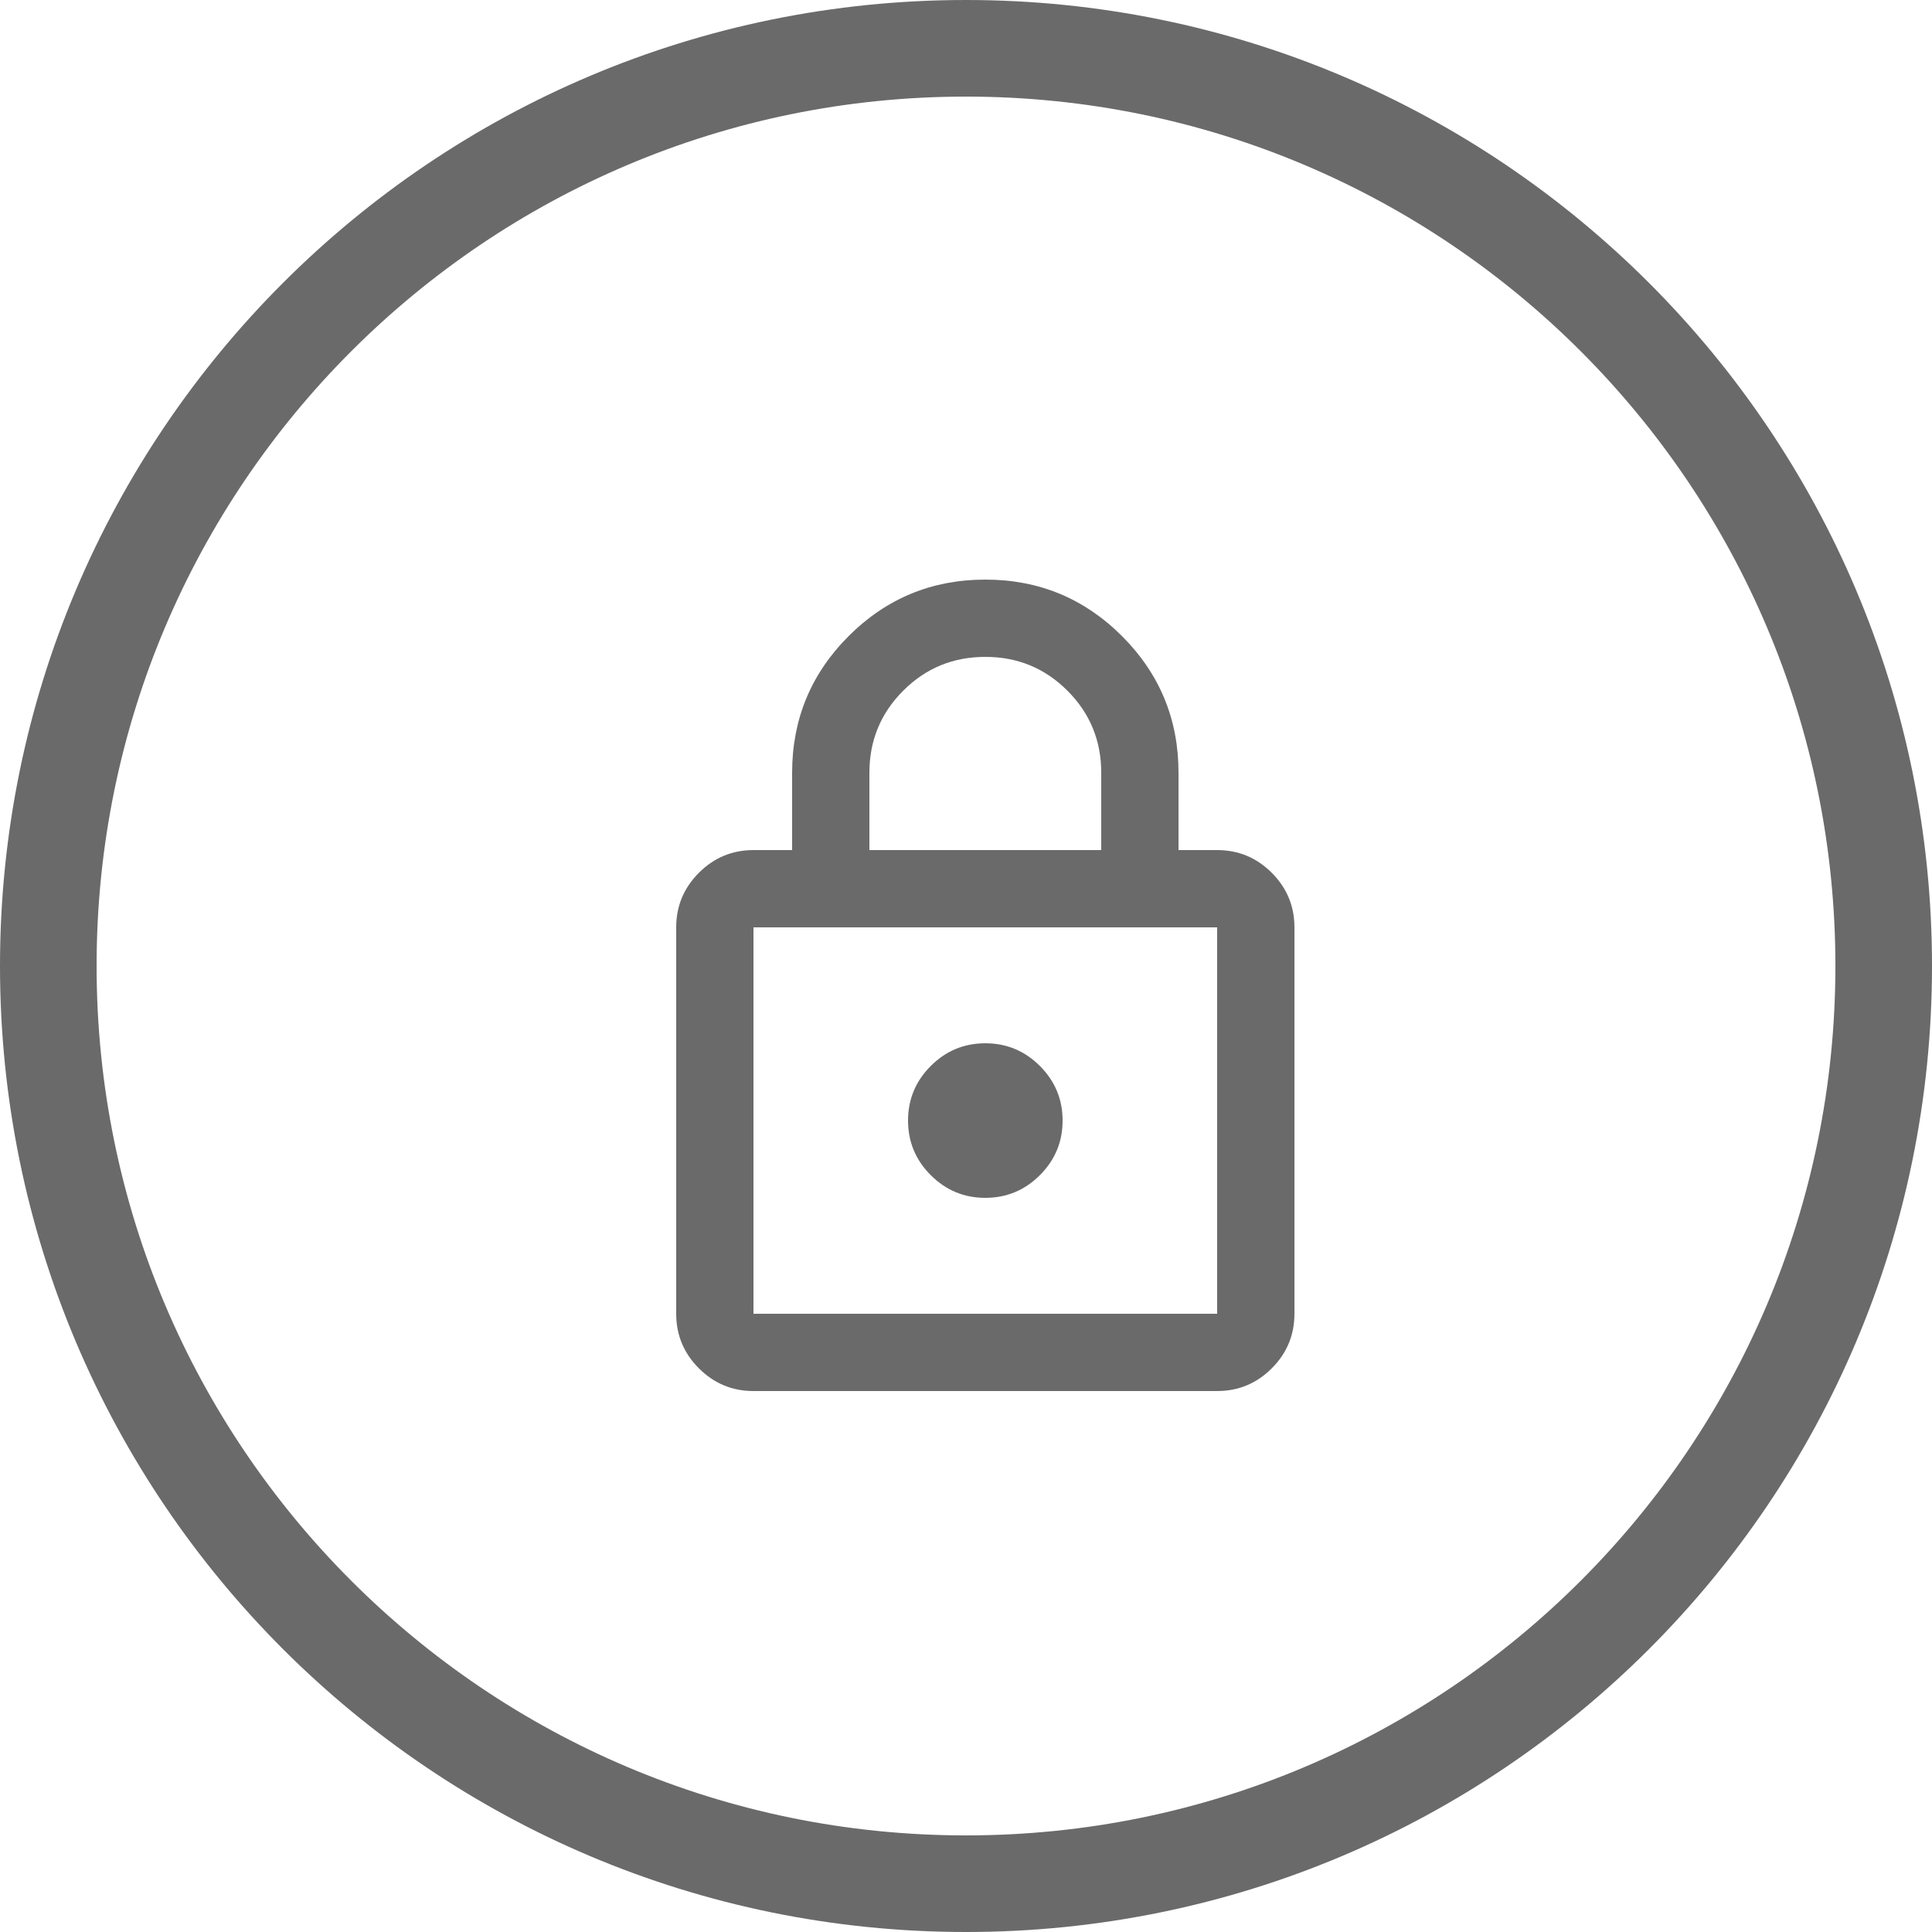
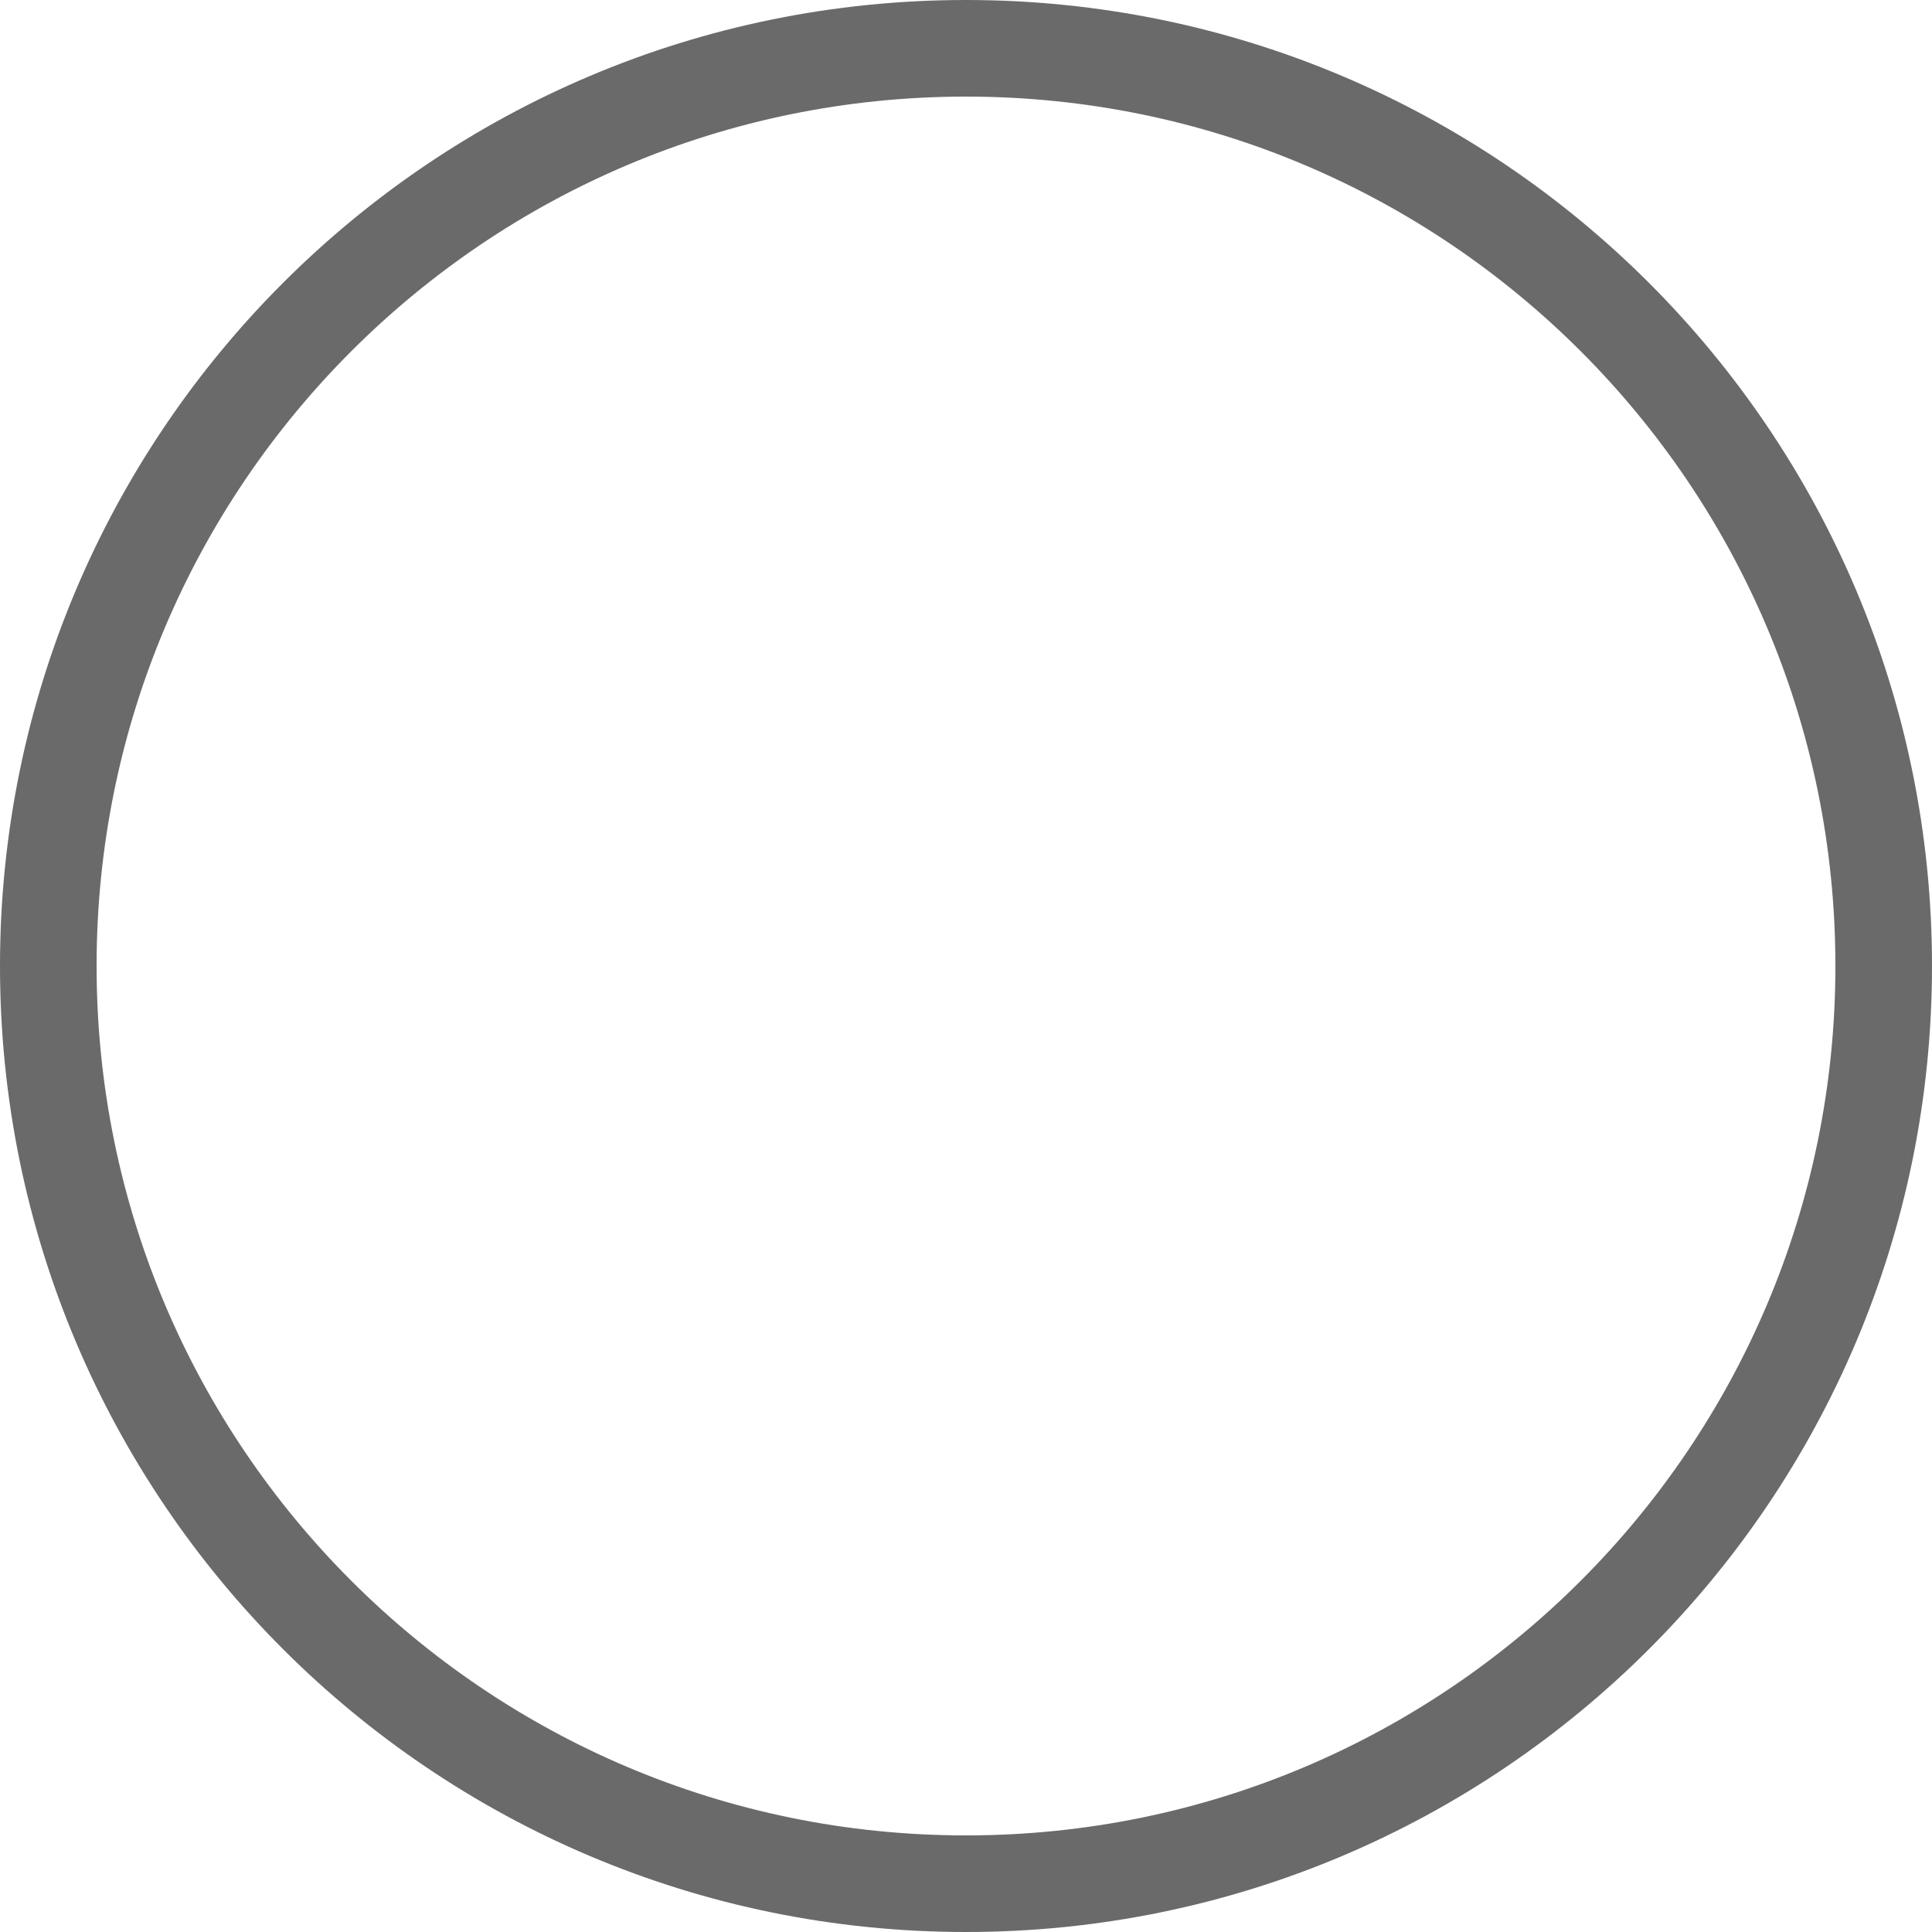
<svg xmlns="http://www.w3.org/2000/svg" width="40" height="40" viewBox="0 0 40 40" fill="none">
  <path d="M1 20C1 9.507 9.507 1 20 1C30.493 1 39 9.507 39 20C39 30.493 30.493 39 20 39C9.507 39 1 30.493 1 20Z" stroke="#6A6A6A" stroke-width="2" />
  <mask id="mask0_22_9664" style="mask-type:alpha" maskUnits="userSpaceOnUse" x="8" y="8" width="24" height="24">
    <rect x="8" y="8" width="24" height="24" fill="#D9D9D9" />
  </mask>
  <g mask="url(#mask0_22_9664)">
-     <path d="M15.6 28.8C15.16 28.8 14.783 28.643 14.47 28.33C14.157 28.017 14 27.64 14 27.2V19.2C14 18.76 14.157 18.383 14.47 18.07C14.783 17.757 15.16 17.6 15.6 17.6H16.4V16C16.4 14.893 16.79 13.95 17.57 13.17C18.35 12.39 19.293 12 20.4 12C21.507 12 22.45 12.39 23.23 13.17C24.01 13.95 24.4 14.893 24.4 16V17.6H25.2C25.64 17.6 26.017 17.757 26.33 18.07C26.643 18.383 26.8 18.76 26.8 19.2V27.2C26.8 27.64 26.643 28.017 26.33 28.33C26.017 28.643 25.64 28.8 25.2 28.8H15.6ZM15.6 27.2H25.2V19.2H15.6V27.2ZM20.4 24.8C20.84 24.8 21.217 24.643 21.53 24.33C21.843 24.017 22 23.64 22 23.2C22 22.76 21.843 22.383 21.53 22.07C21.217 21.757 20.84 21.6 20.4 21.6C19.96 21.6 19.583 21.757 19.27 22.07C18.957 22.383 18.8 22.76 18.8 23.2C18.8 23.64 18.957 24.017 19.27 24.33C19.583 24.643 19.96 24.8 20.4 24.8ZM18 17.6H22.8V16C22.8 15.333 22.567 14.767 22.1 14.3C21.633 13.833 21.067 13.6 20.4 13.6C19.733 13.6 19.167 13.833 18.7 14.3C18.233 14.767 18 15.333 18 16V17.6Z" fill="#6A6A6A" />
-   </g>
+     </g>
</svg>